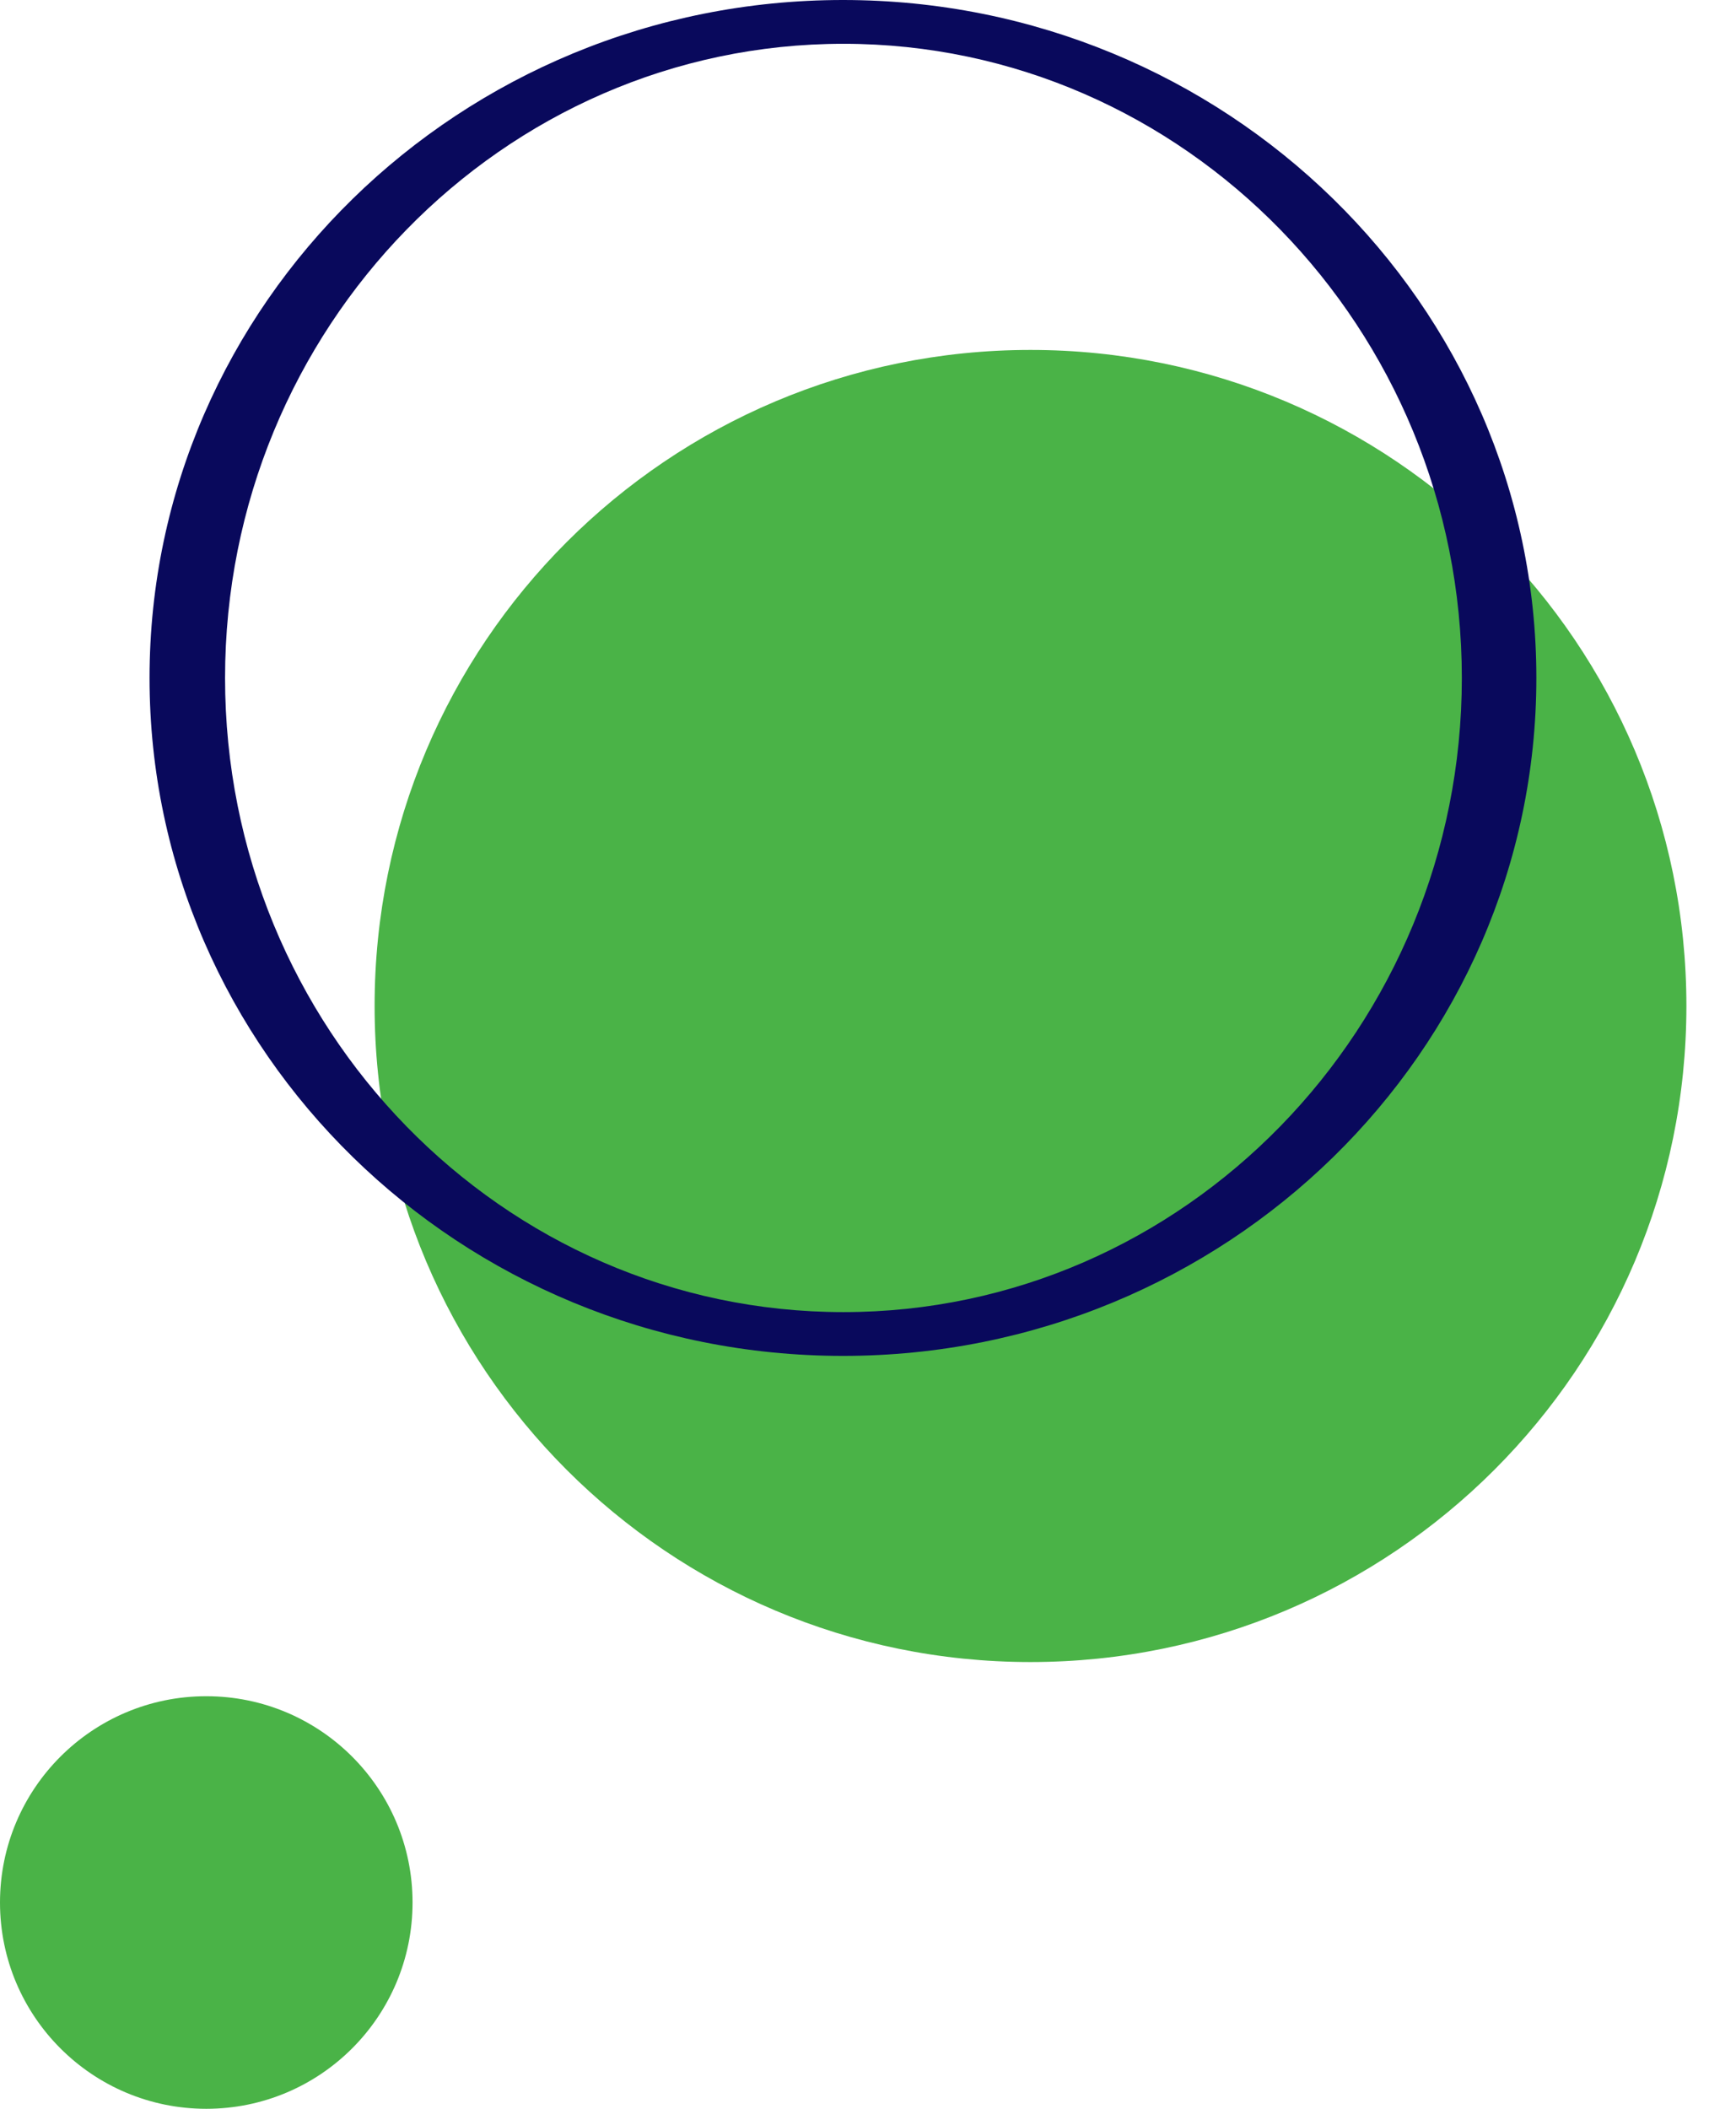
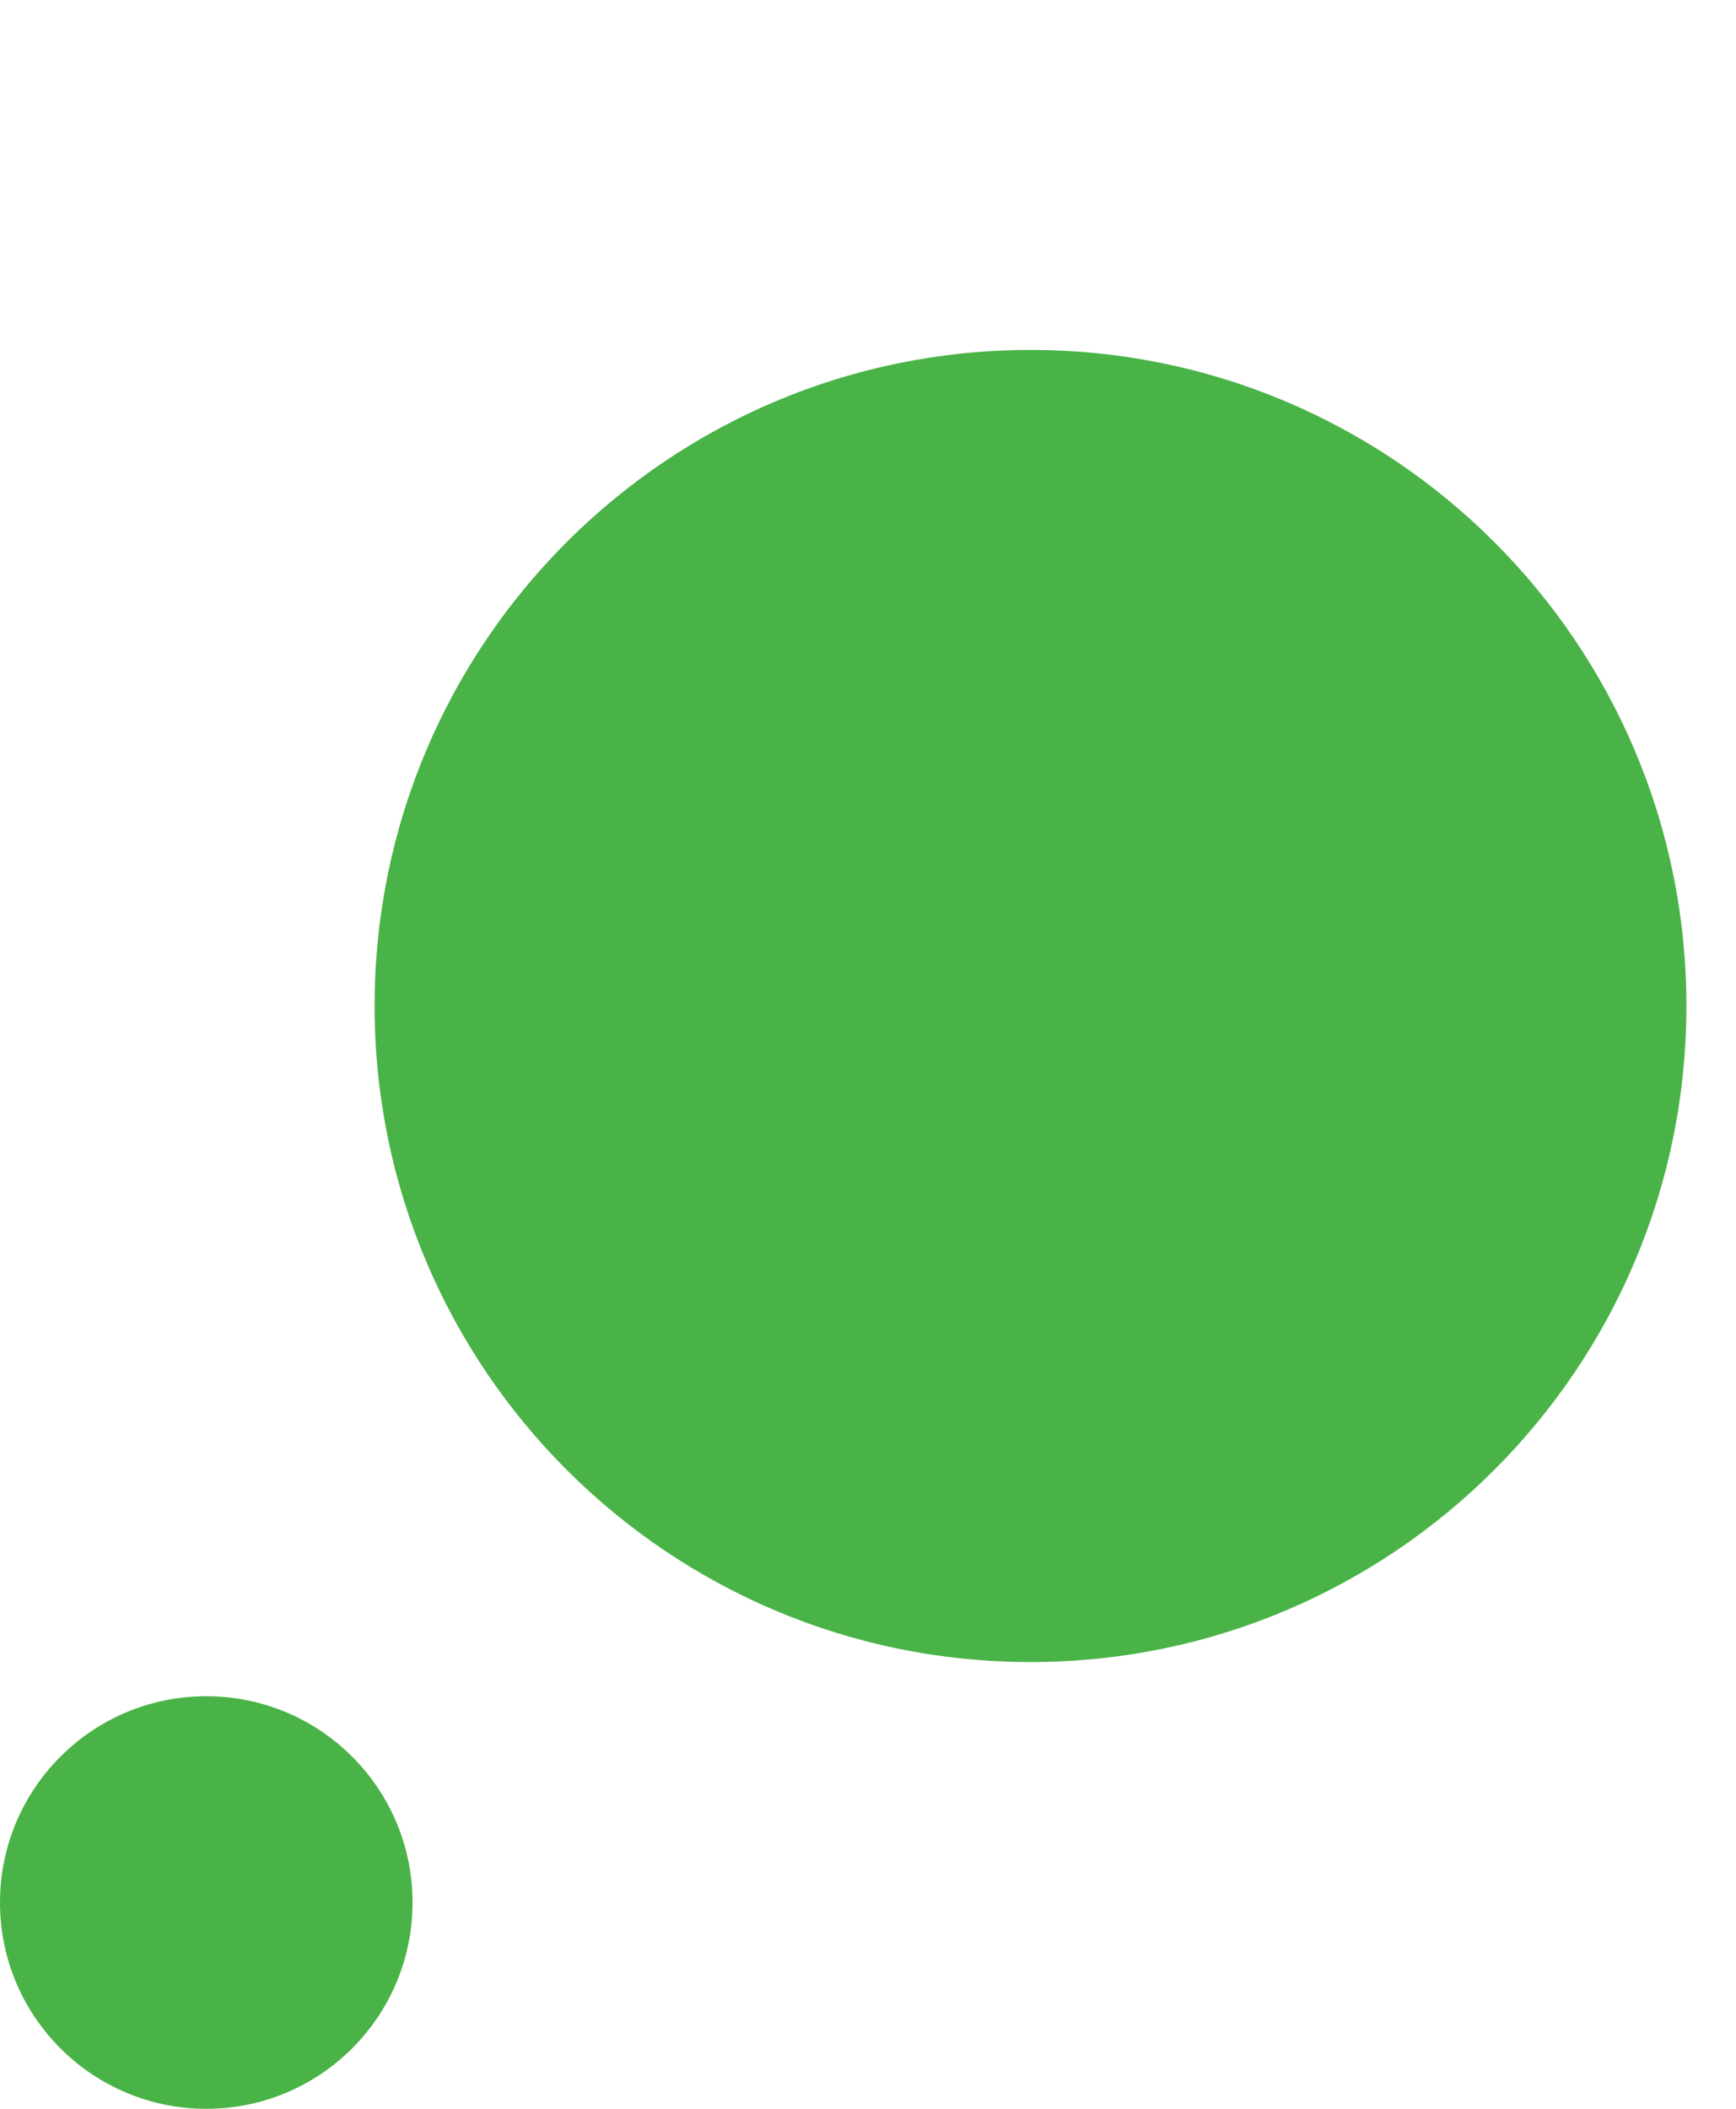
<svg xmlns="http://www.w3.org/2000/svg" width="28" height="34" viewBox="0 0 28 34" fill="none">
  <path d="M27.2 16.219C27.2 22.061 22.464 26.797 16.621 26.797C10.778 26.797 6.042 22.061 6.042 16.219C6.042 10.377 10.778 5.642 16.621 5.642C22.464 5.642 27.2 10.377 27.2 16.219Z" fill="#4AB347" />
-   <path d="M24.78 10.931C24.78 4.905 19.767 0 13.596 0C7.426 0 2.412 4.901 2.412 10.931C2.412 16.956 7.426 21.861 13.596 21.861C19.767 21.861 24.78 16.96 24.78 10.931ZM3.63 10.931C3.63 5.293 8.106 0.706 13.604 0.706C19.101 0.706 23.578 5.293 23.578 10.931C23.578 16.568 19.101 21.155 13.604 21.155C8.099 21.155 3.63 16.568 3.63 10.931Z" fill="#09095C" />
  <path d="M6.654 30.674C6.654 32.511 5.165 34 3.327 34C1.49 34 0 32.511 0 30.674C0 28.837 1.49 27.348 3.327 27.348C5.165 27.348 6.654 28.837 6.654 30.674Z" fill="#4AB347" />
</svg>